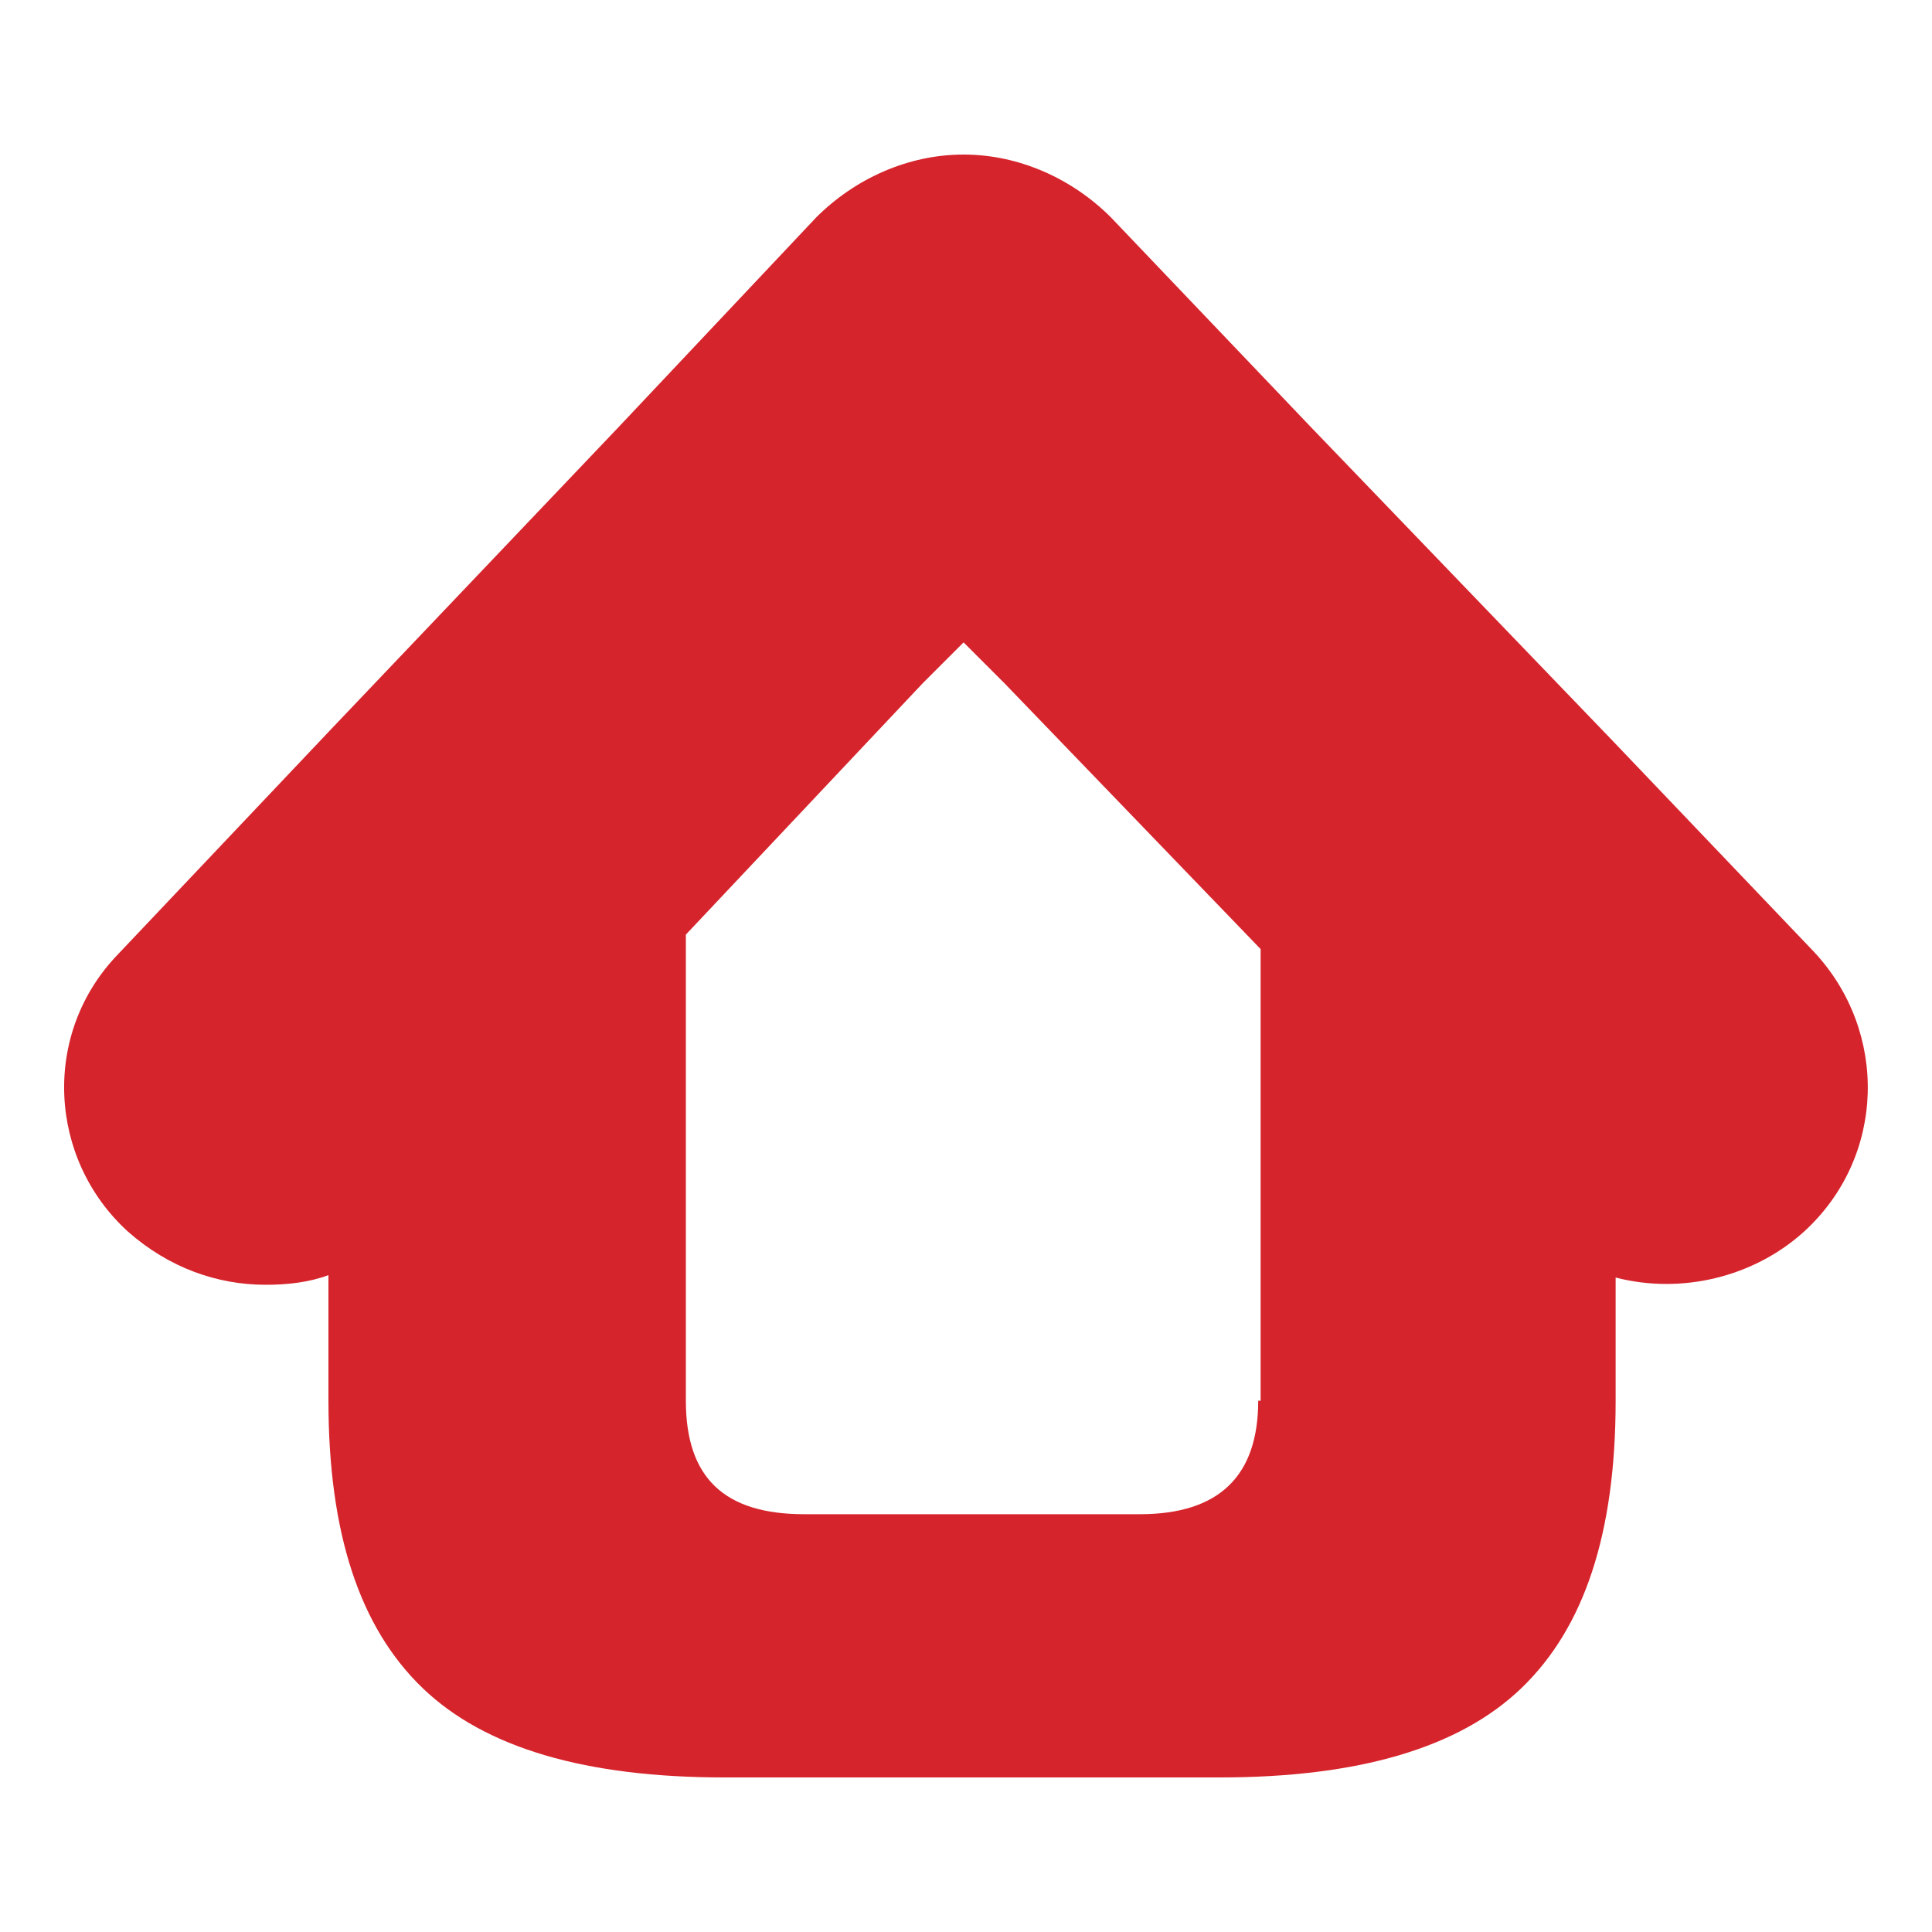
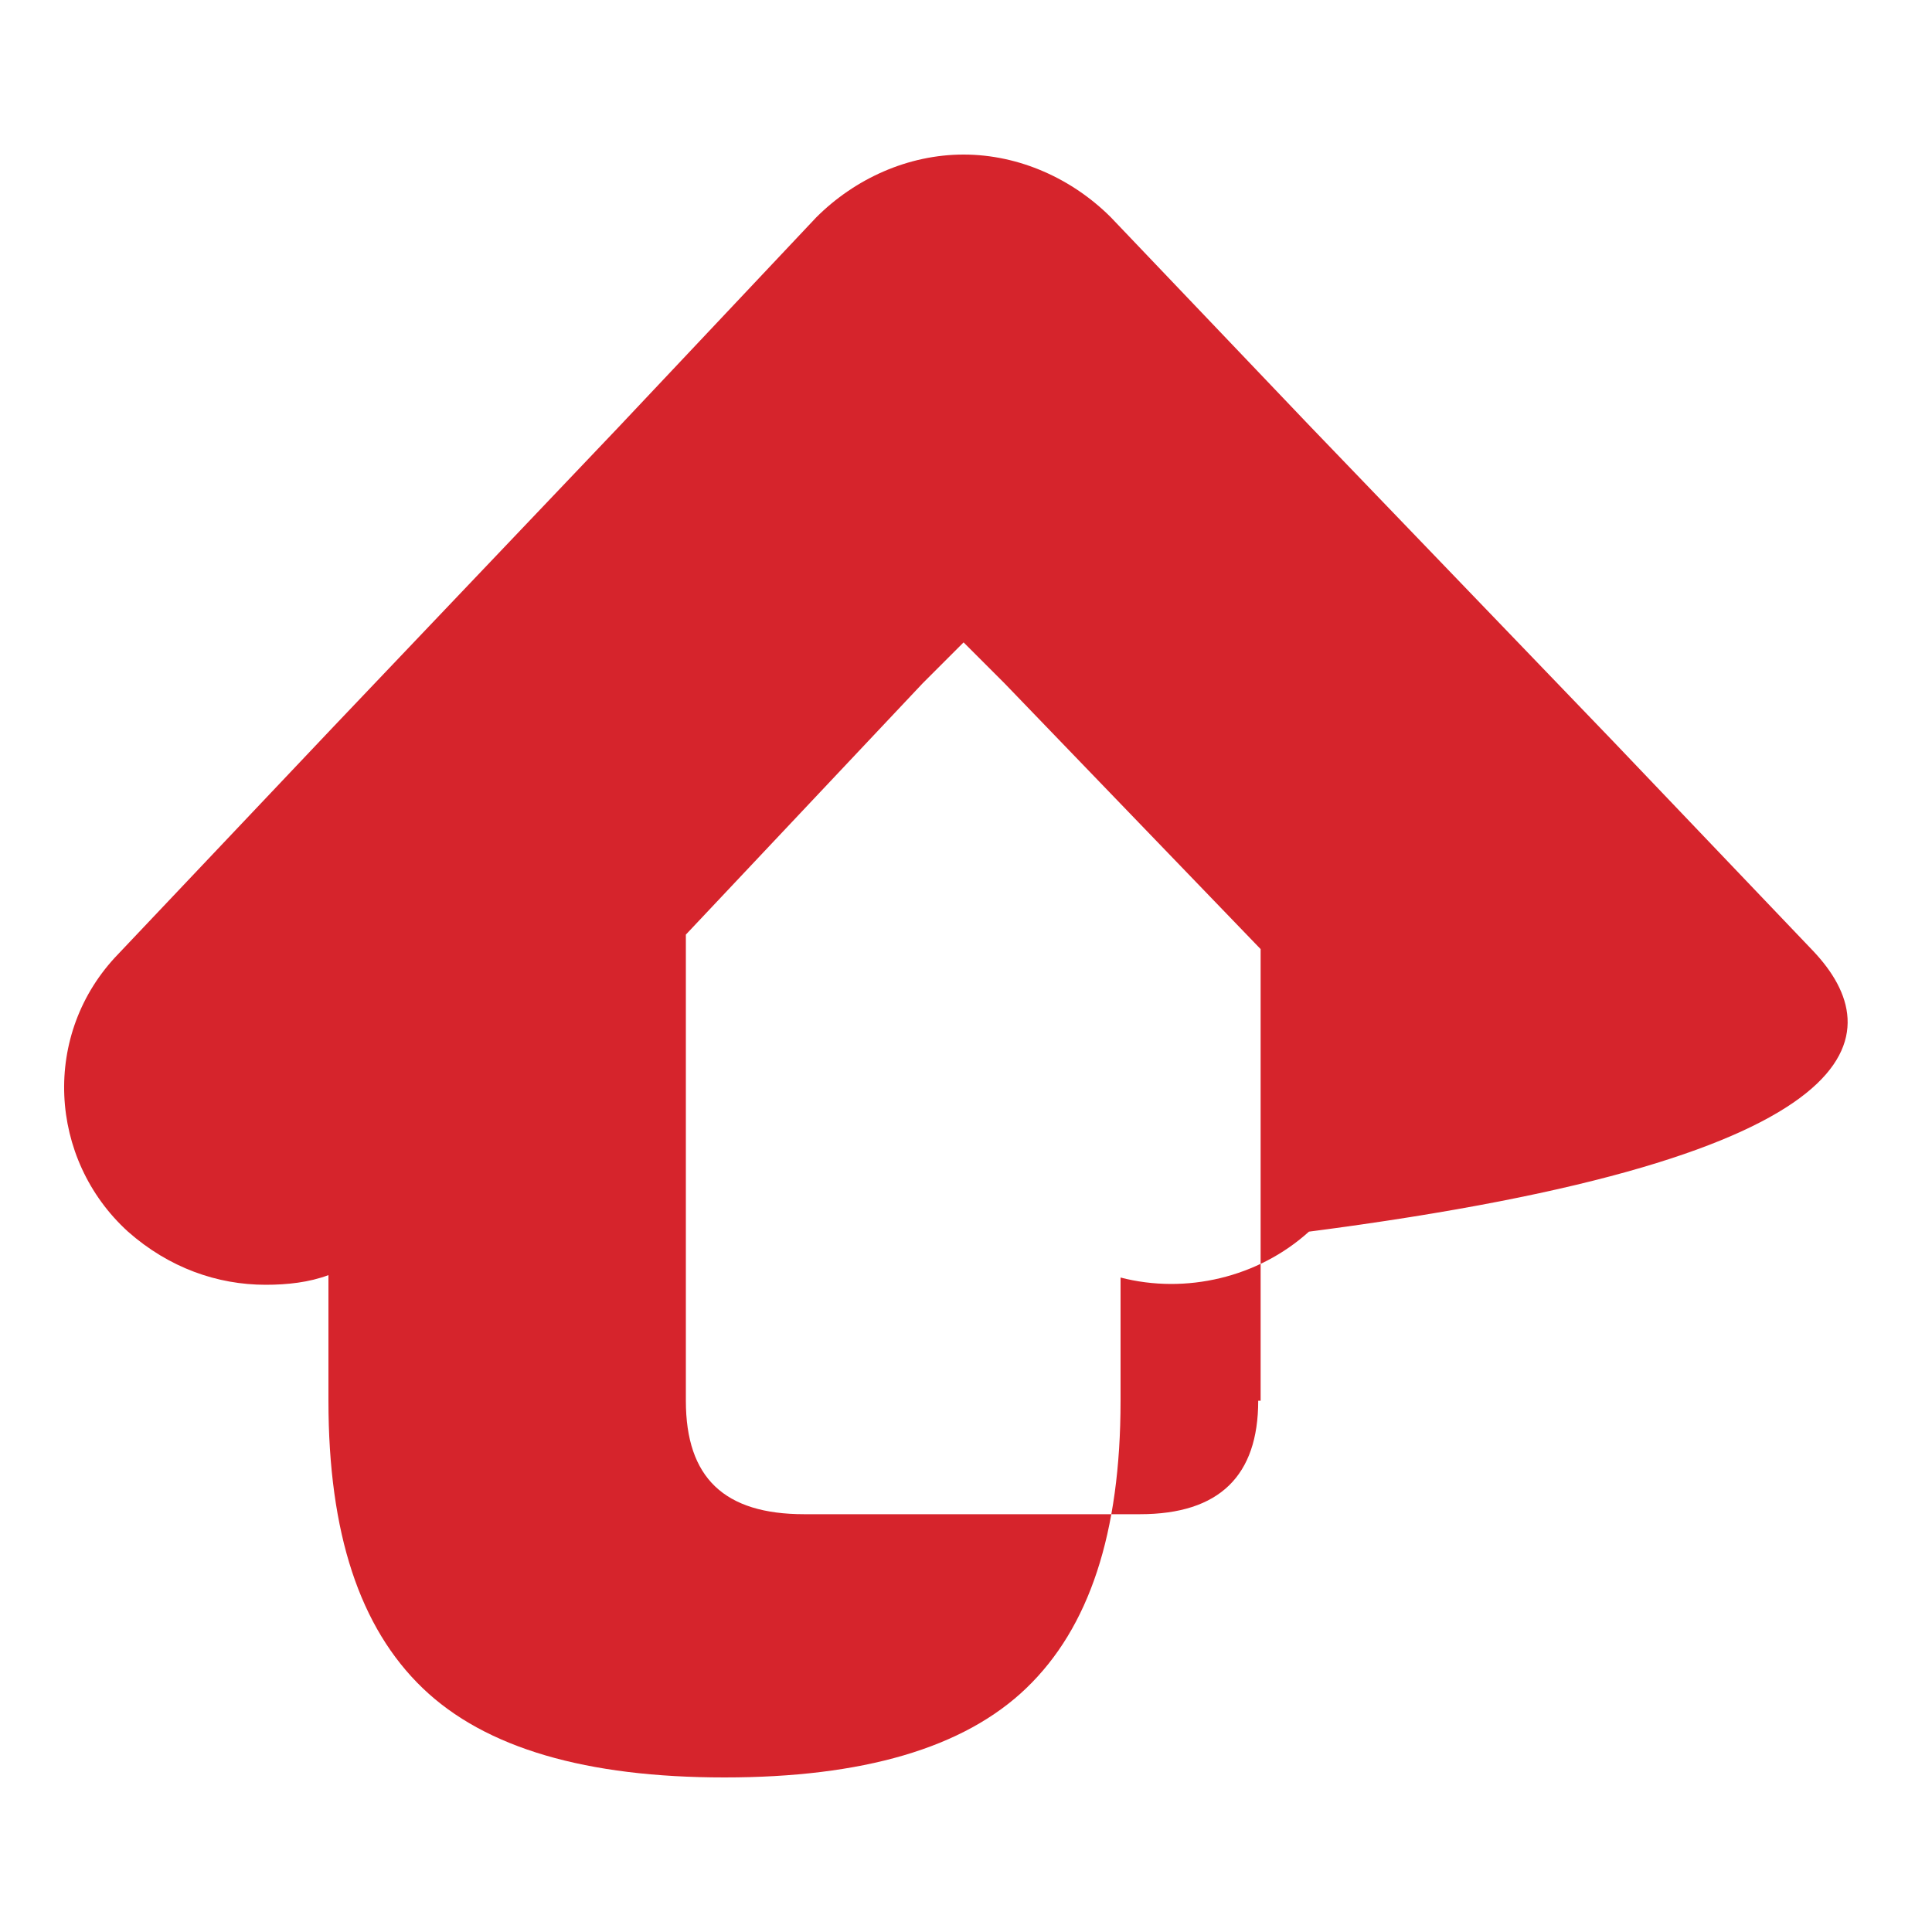
<svg xmlns="http://www.w3.org/2000/svg" version="1.1" id="Layer_1" x="0px" y="0px" viewBox="0 0 80 80" style="enable-background:new 0 0 80 80;" xml:space="preserve">
  <style type="text/css">
	.st0{fill:#D6242C;}
</style>
-   <path class="st0" d="M52.1,58c0,3.1-1.6,4.7-4.9,4.7H33.3c-3.3,0-4.9-1.5-4.9-4.7V38.7l9.8-10.4l1.7-1.7l1.7,1.7l10.6,11V58z   M75.1,39.4l-8.3-8.7L54.2,17.6L46,9c-1.6-1.6-3.8-2.6-6.1-2.6h0c-2.3,0-4.5,1-6.1,2.6l-8.2,8.7L13.8,30.1l-8.9,9.4  C1.7,42.8,2,48,5.3,51C7,52.5,9,53.2,11,53.2c0.9,0,1.8-0.1,2.6-0.4V58c0,5.5,1.3,9.4,3.9,11.9c2.6,2.5,6.8,3.7,12.5,3.7h20.5  c5.7,0,9.9-1.2,12.5-3.7c2.6-2.5,3.9-6.4,3.9-11.9v-5.1c2.7,0.7,5.7,0,7.8-1.9C78.1,47.9,78.2,42.7,75.1,39.4" />
+   <path class="st0" d="M52.1,58c0,3.1-1.6,4.7-4.9,4.7H33.3c-3.3,0-4.9-1.5-4.9-4.7V38.7l9.8-10.4l1.7-1.7l1.7,1.7l10.6,11V58z   M75.1,39.4l-8.3-8.7L54.2,17.6L46,9c-1.6-1.6-3.8-2.6-6.1-2.6h0c-2.3,0-4.5,1-6.1,2.6l-8.2,8.7L13.8,30.1l-8.9,9.4  C1.7,42.8,2,48,5.3,51C7,52.5,9,53.2,11,53.2c0.9,0,1.8-0.1,2.6-0.4V58c0,5.5,1.3,9.4,3.9,11.9c2.6,2.5,6.8,3.7,12.5,3.7c5.7,0,9.9-1.2,12.5-3.7c2.6-2.5,3.9-6.4,3.9-11.9v-5.1c2.7,0.7,5.7,0,7.8-1.9C78.1,47.9,78.2,42.7,75.1,39.4" />
</svg>